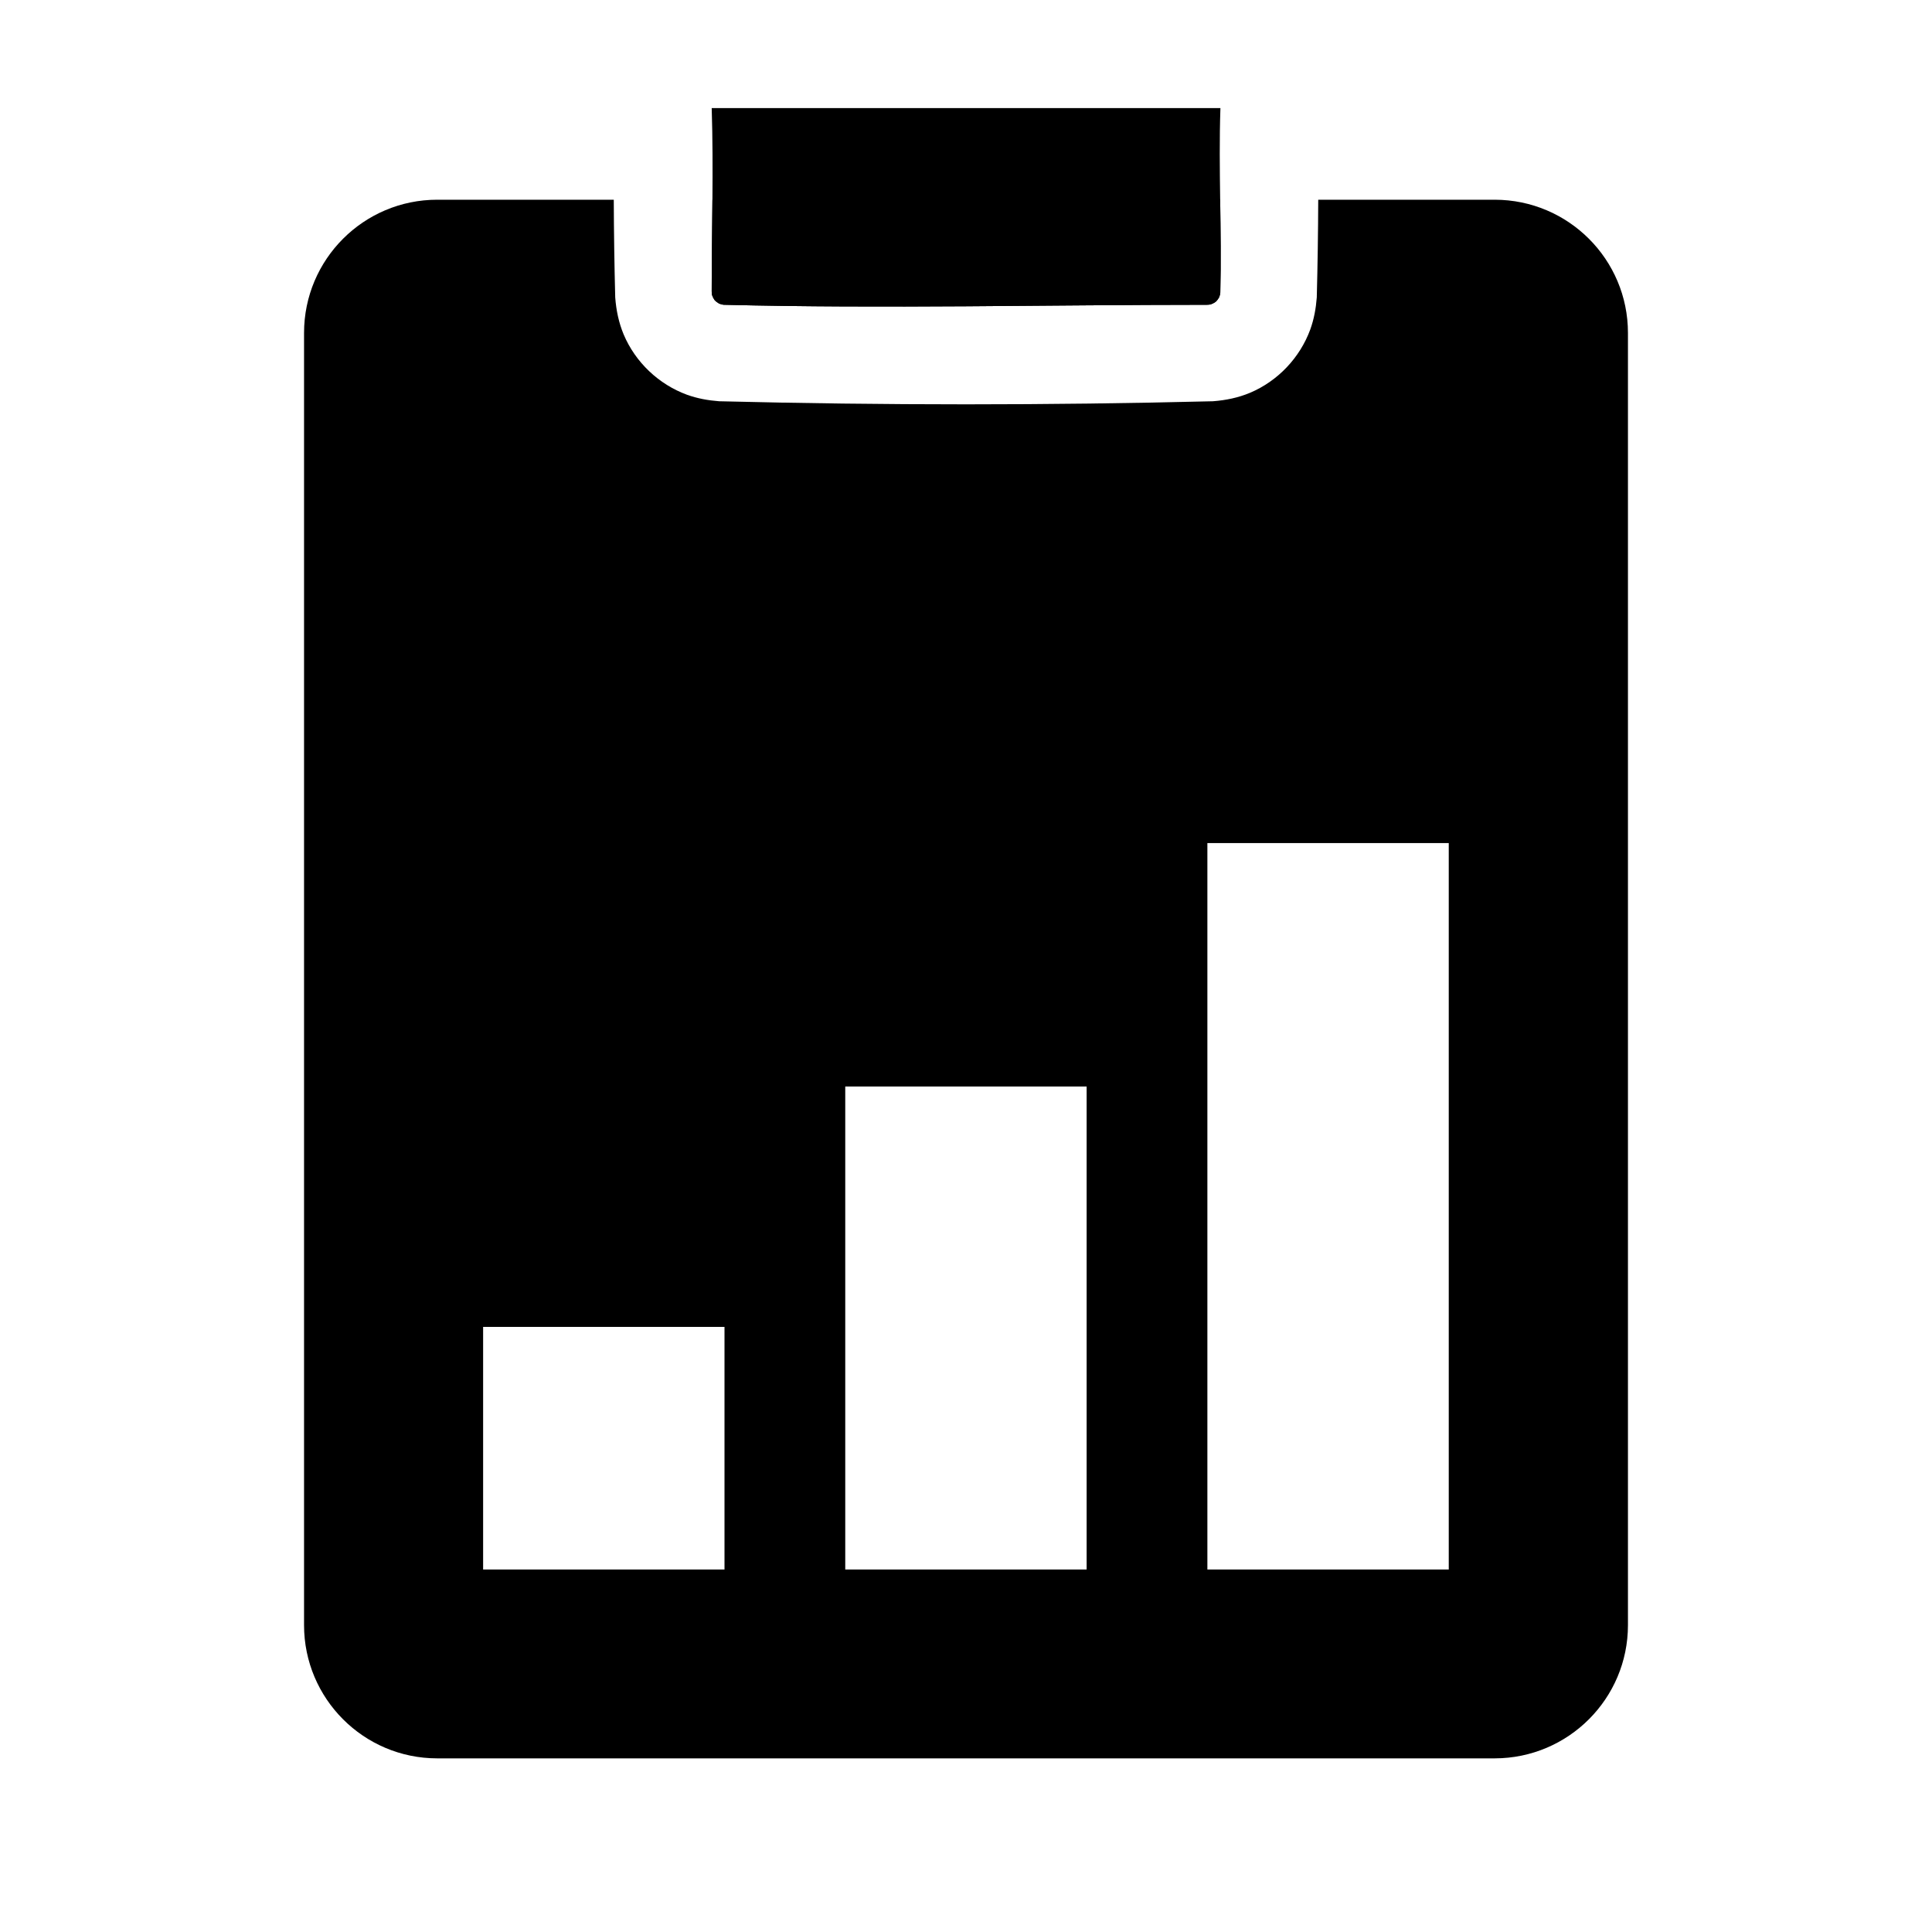
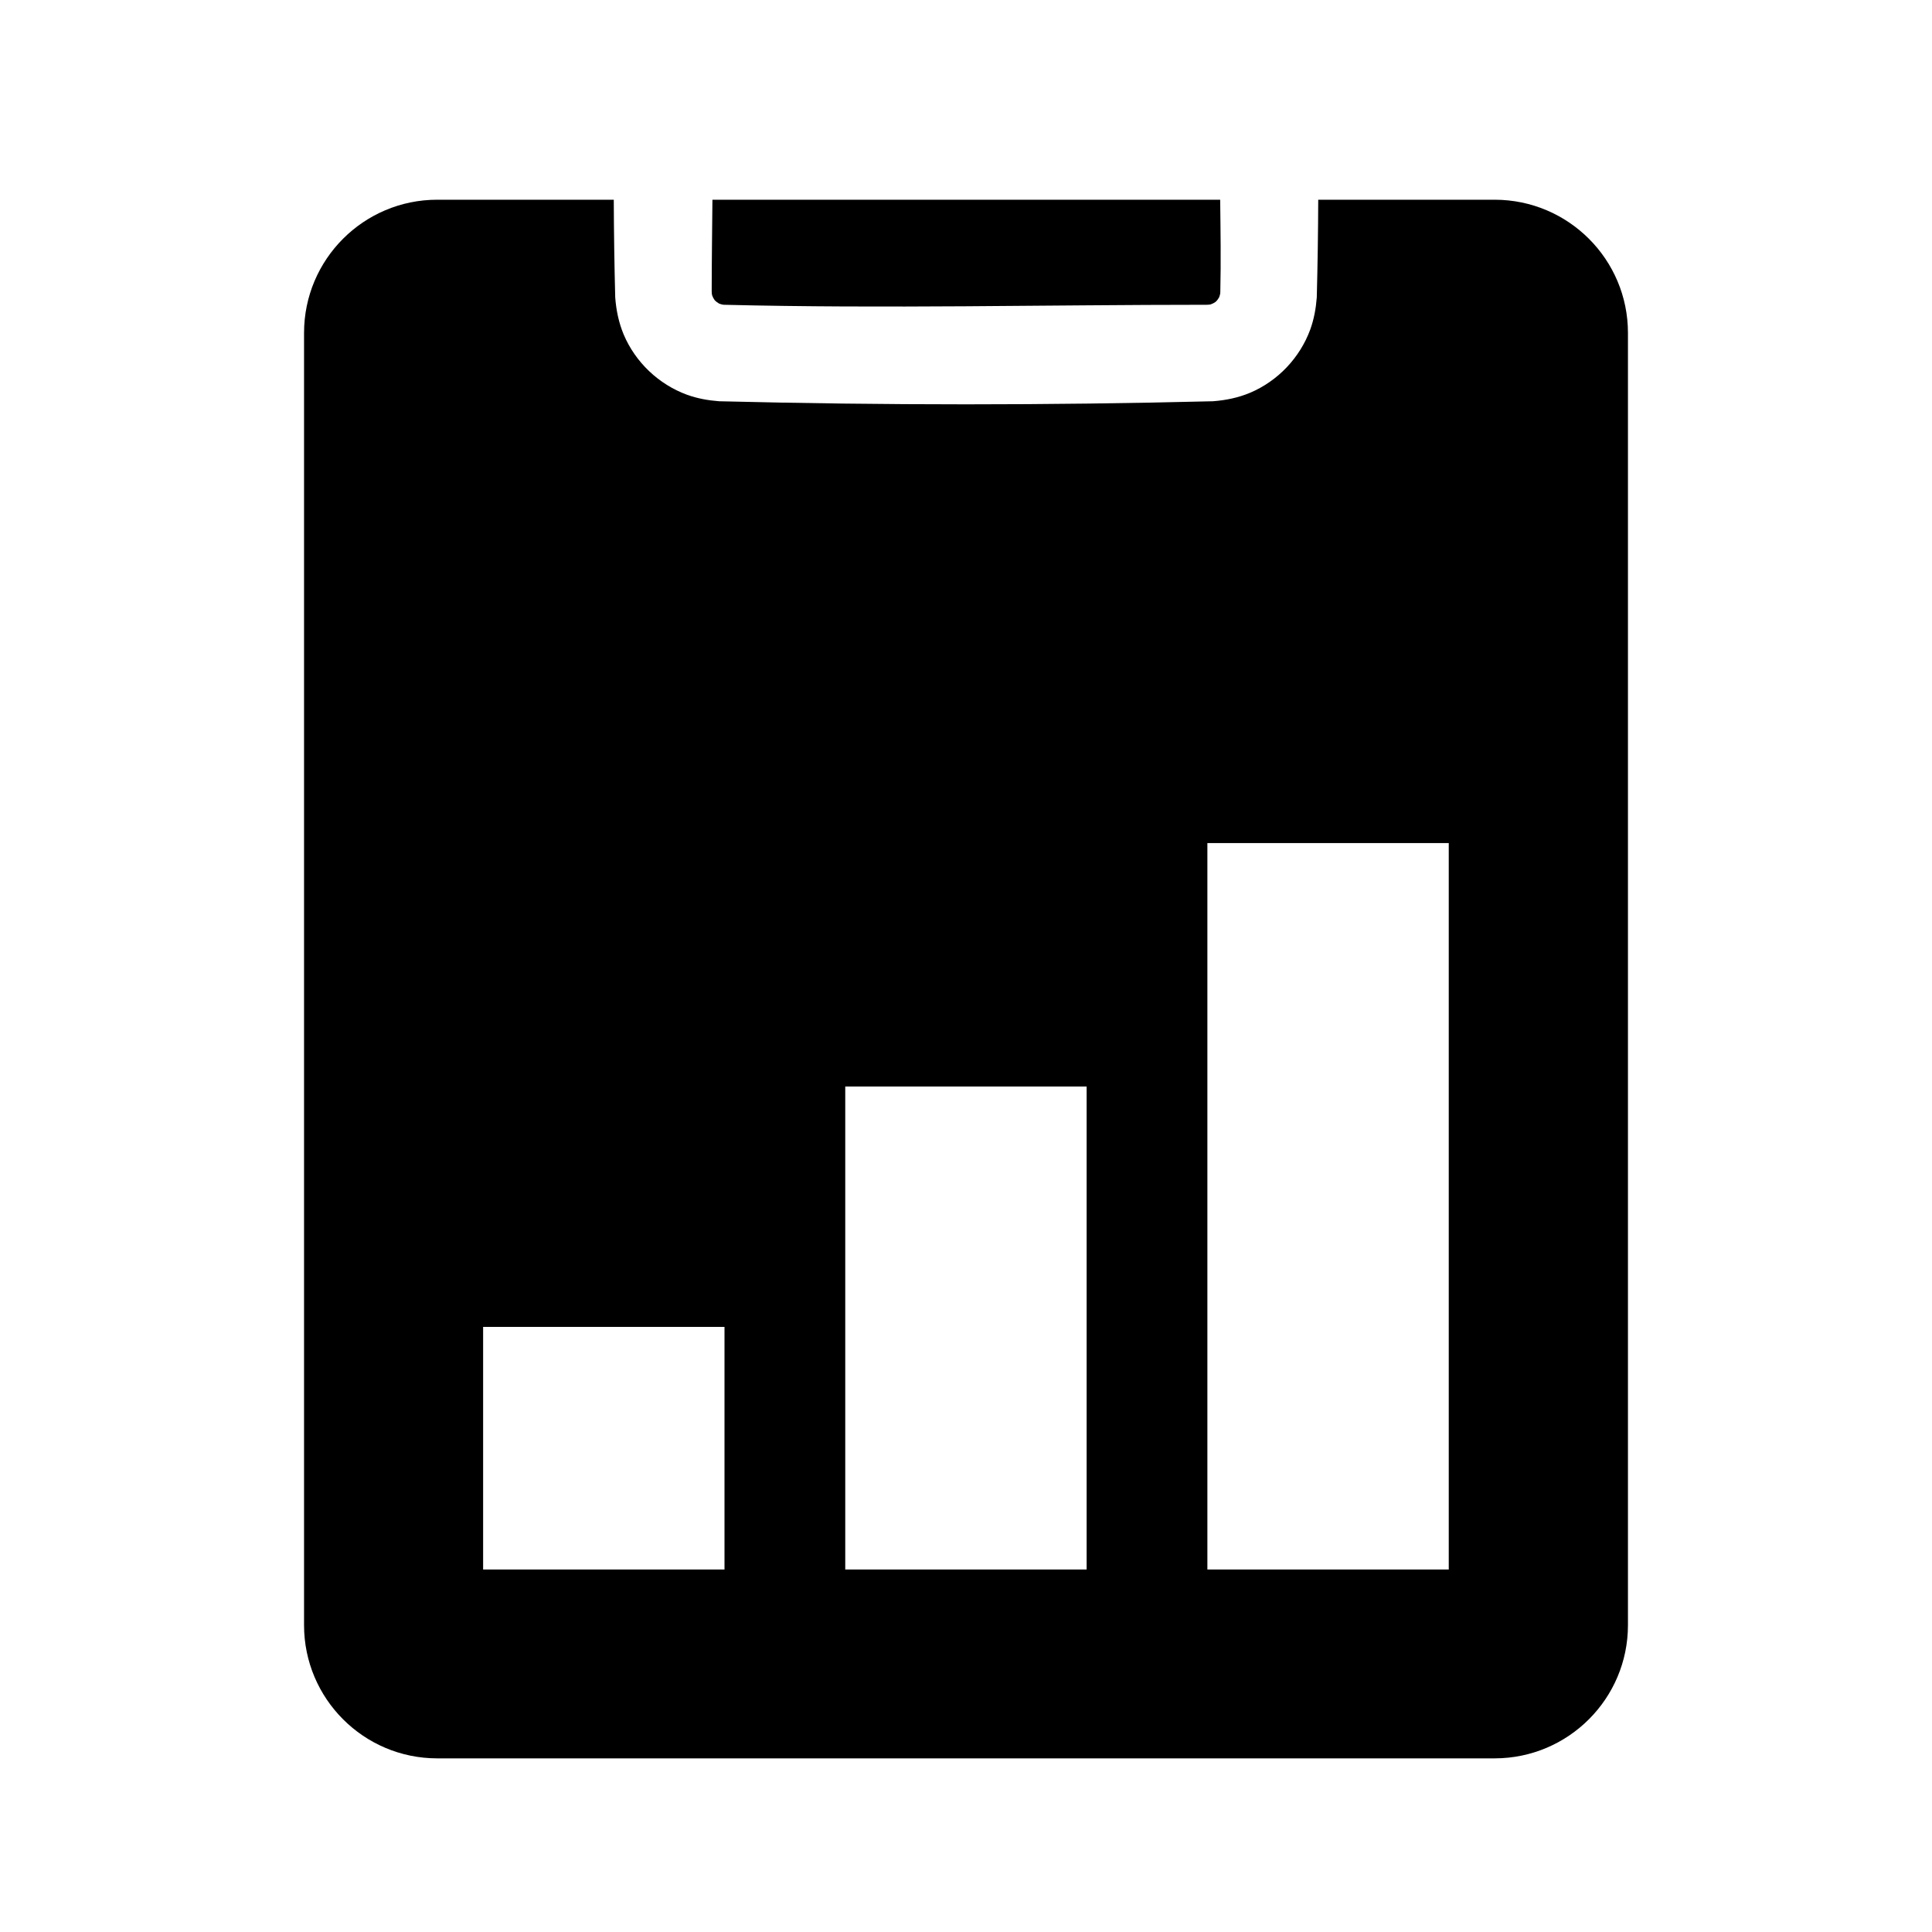
<svg xmlns="http://www.w3.org/2000/svg" viewBox="0 0 16 16" version="1.1" xml:space="preserve">
  <g>
    <path d="M5.083,1.654c0.001,0.27 0.005,0.54 0.012,0.809c0.008,0.106 0.029,0.209 0.07,0.307c0.097,0.23 0.29,0.413 0.524,0.499c0.086,0.031 0.175,0.047 0.266,0.054c1.363,0.034 2.727,0.034 4.09,0c0.106,-0.008 0.209,-0.029 0.307,-0.07c0.23,-0.097 0.413,-0.29 0.499,-0.524c0.031,-0.086 0.047,-0.175 0.054,-0.266c0.007,-0.269 0.011,-0.539 0.012,-0.809l1.462,0c0.61,0.001 1.103,0.495 1.103,1.103l0,10.702c0,0.607 -0.493,1.102 -1.103,1.103l-8.758,0c-0.609,0 -1.103,-0.495 -1.103,-1.103l0,-10.702c0,-0.609 0.494,-1.103 1.103,-1.103l1.462,0Zm6.915,5.328l-1.999,0l0,6.016l1.999,0l0,-6.016Zm-5.998,4.007l-1.999,0l0,2.009l1.999,0l0,-2.009Zm2.999,-1.991l-1.999,0l0,4l1.999,0l0,-4Zm1.106,-7.344c0.003,0.256 0.007,0.512 0.001,0.769c-0.001,0.014 -0.005,0.027 -0.01,0.04c-0.008,0.014 -0.017,0.026 -0.029,0.037c-0.013,0.009 -0.026,0.016 -0.041,0.021c-0.011,0.002 -0.021,0.003 -0.032,0.003c-1.333,0 -2.666,0.033 -3.999,0c-0.014,-0.001 -0.027,-0.005 -0.04,-0.01c-0.014,-0.008 -0.026,-0.017 -0.037,-0.029c-0.009,-0.013 -0.016,-0.026 -0.021,-0.041c-0.002,-0.011 -0.003,-0.021 -0.003,-0.032c0,-0.253 0.004,-0.506 0.006,-0.758l4.205,0Z" fill="#000" />
-     <path d="M10.107,0.895c-0.017,0.509 0.012,1.018 -0.001,1.528c-0.001,0.014 -0.005,0.027 -0.01,0.04c-0.008,0.014 -0.017,0.026 -0.029,0.037c-0.013,0.009 -0.026,0.016 -0.041,0.021c-0.011,0.002 -0.021,0.003 -0.032,0.003c-1.333,0 -2.666,0.033 -3.999,0c-0.014,-0.001 -0.027,-0.005 -0.04,-0.01c-0.014,-0.008 -0.026,-0.017 -0.037,-0.029c-0.009,-0.013 -0.016,-0.026 -0.021,-0.041c-0.002,-0.011 -0.003,-0.021 -0.003,-0.032c0,-0.505 0.016,-1.011 0,-1.517l4.213,0Z" fill="#000" />
  </g>
</svg>